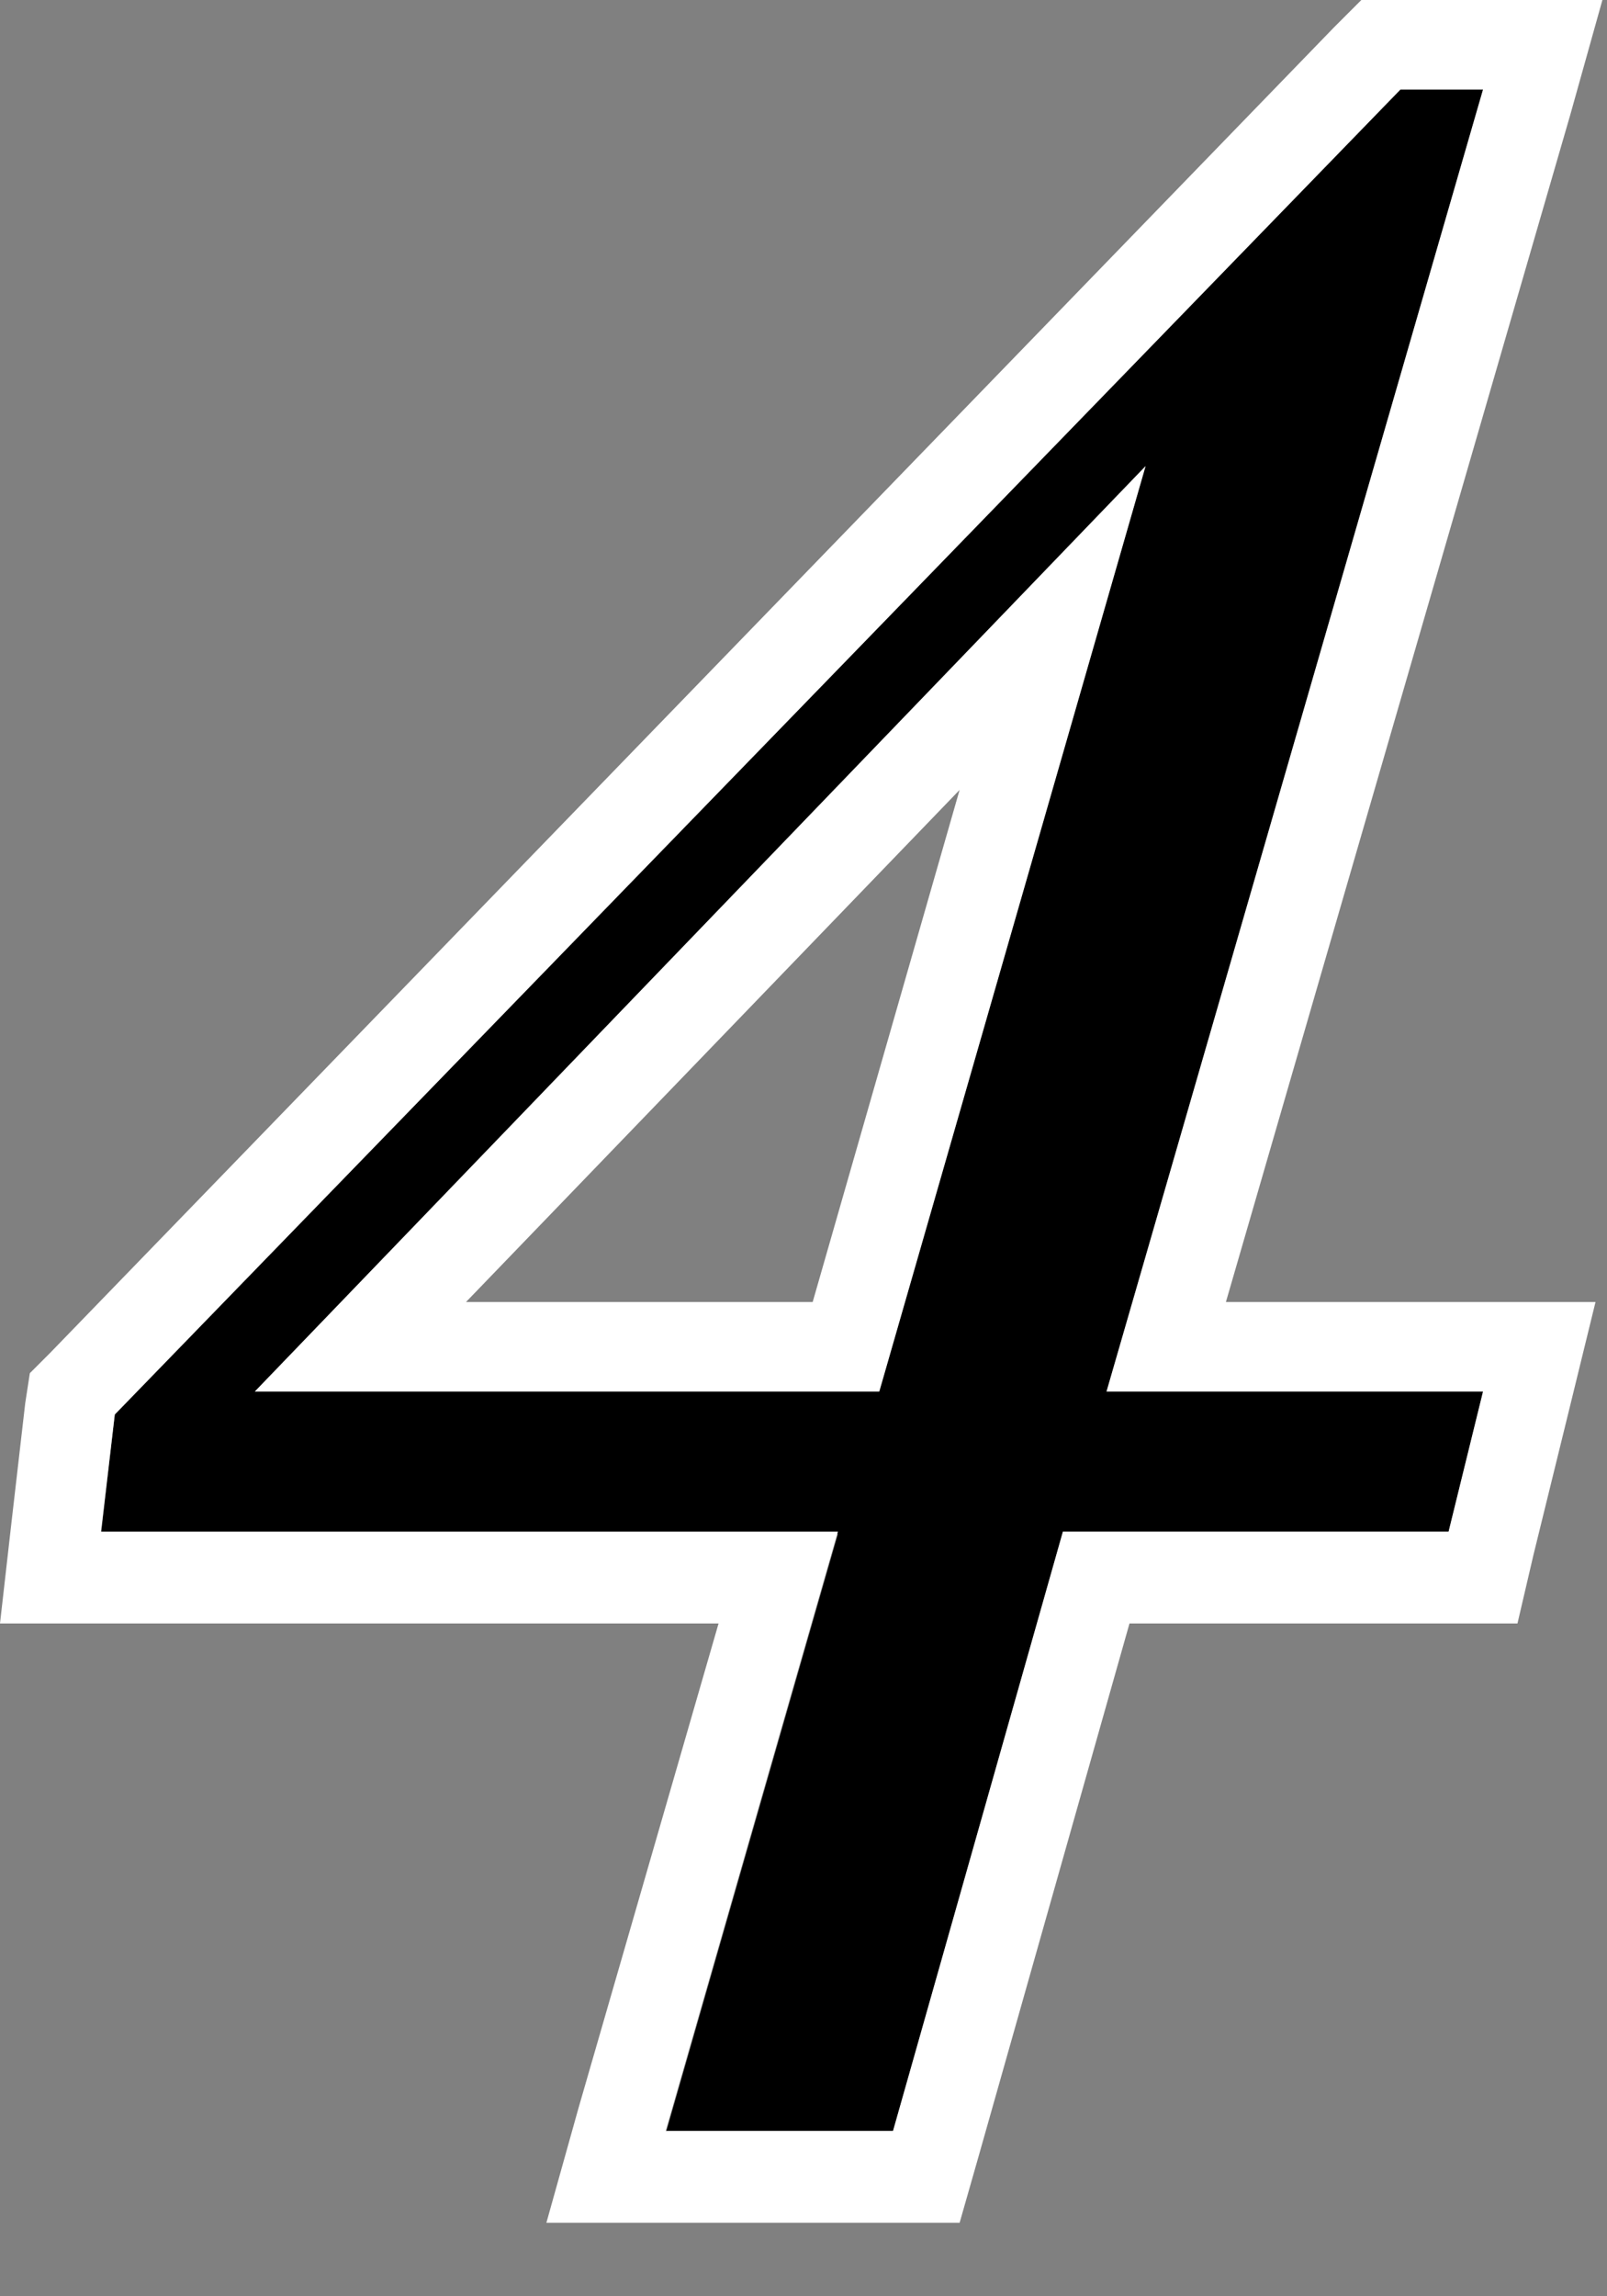
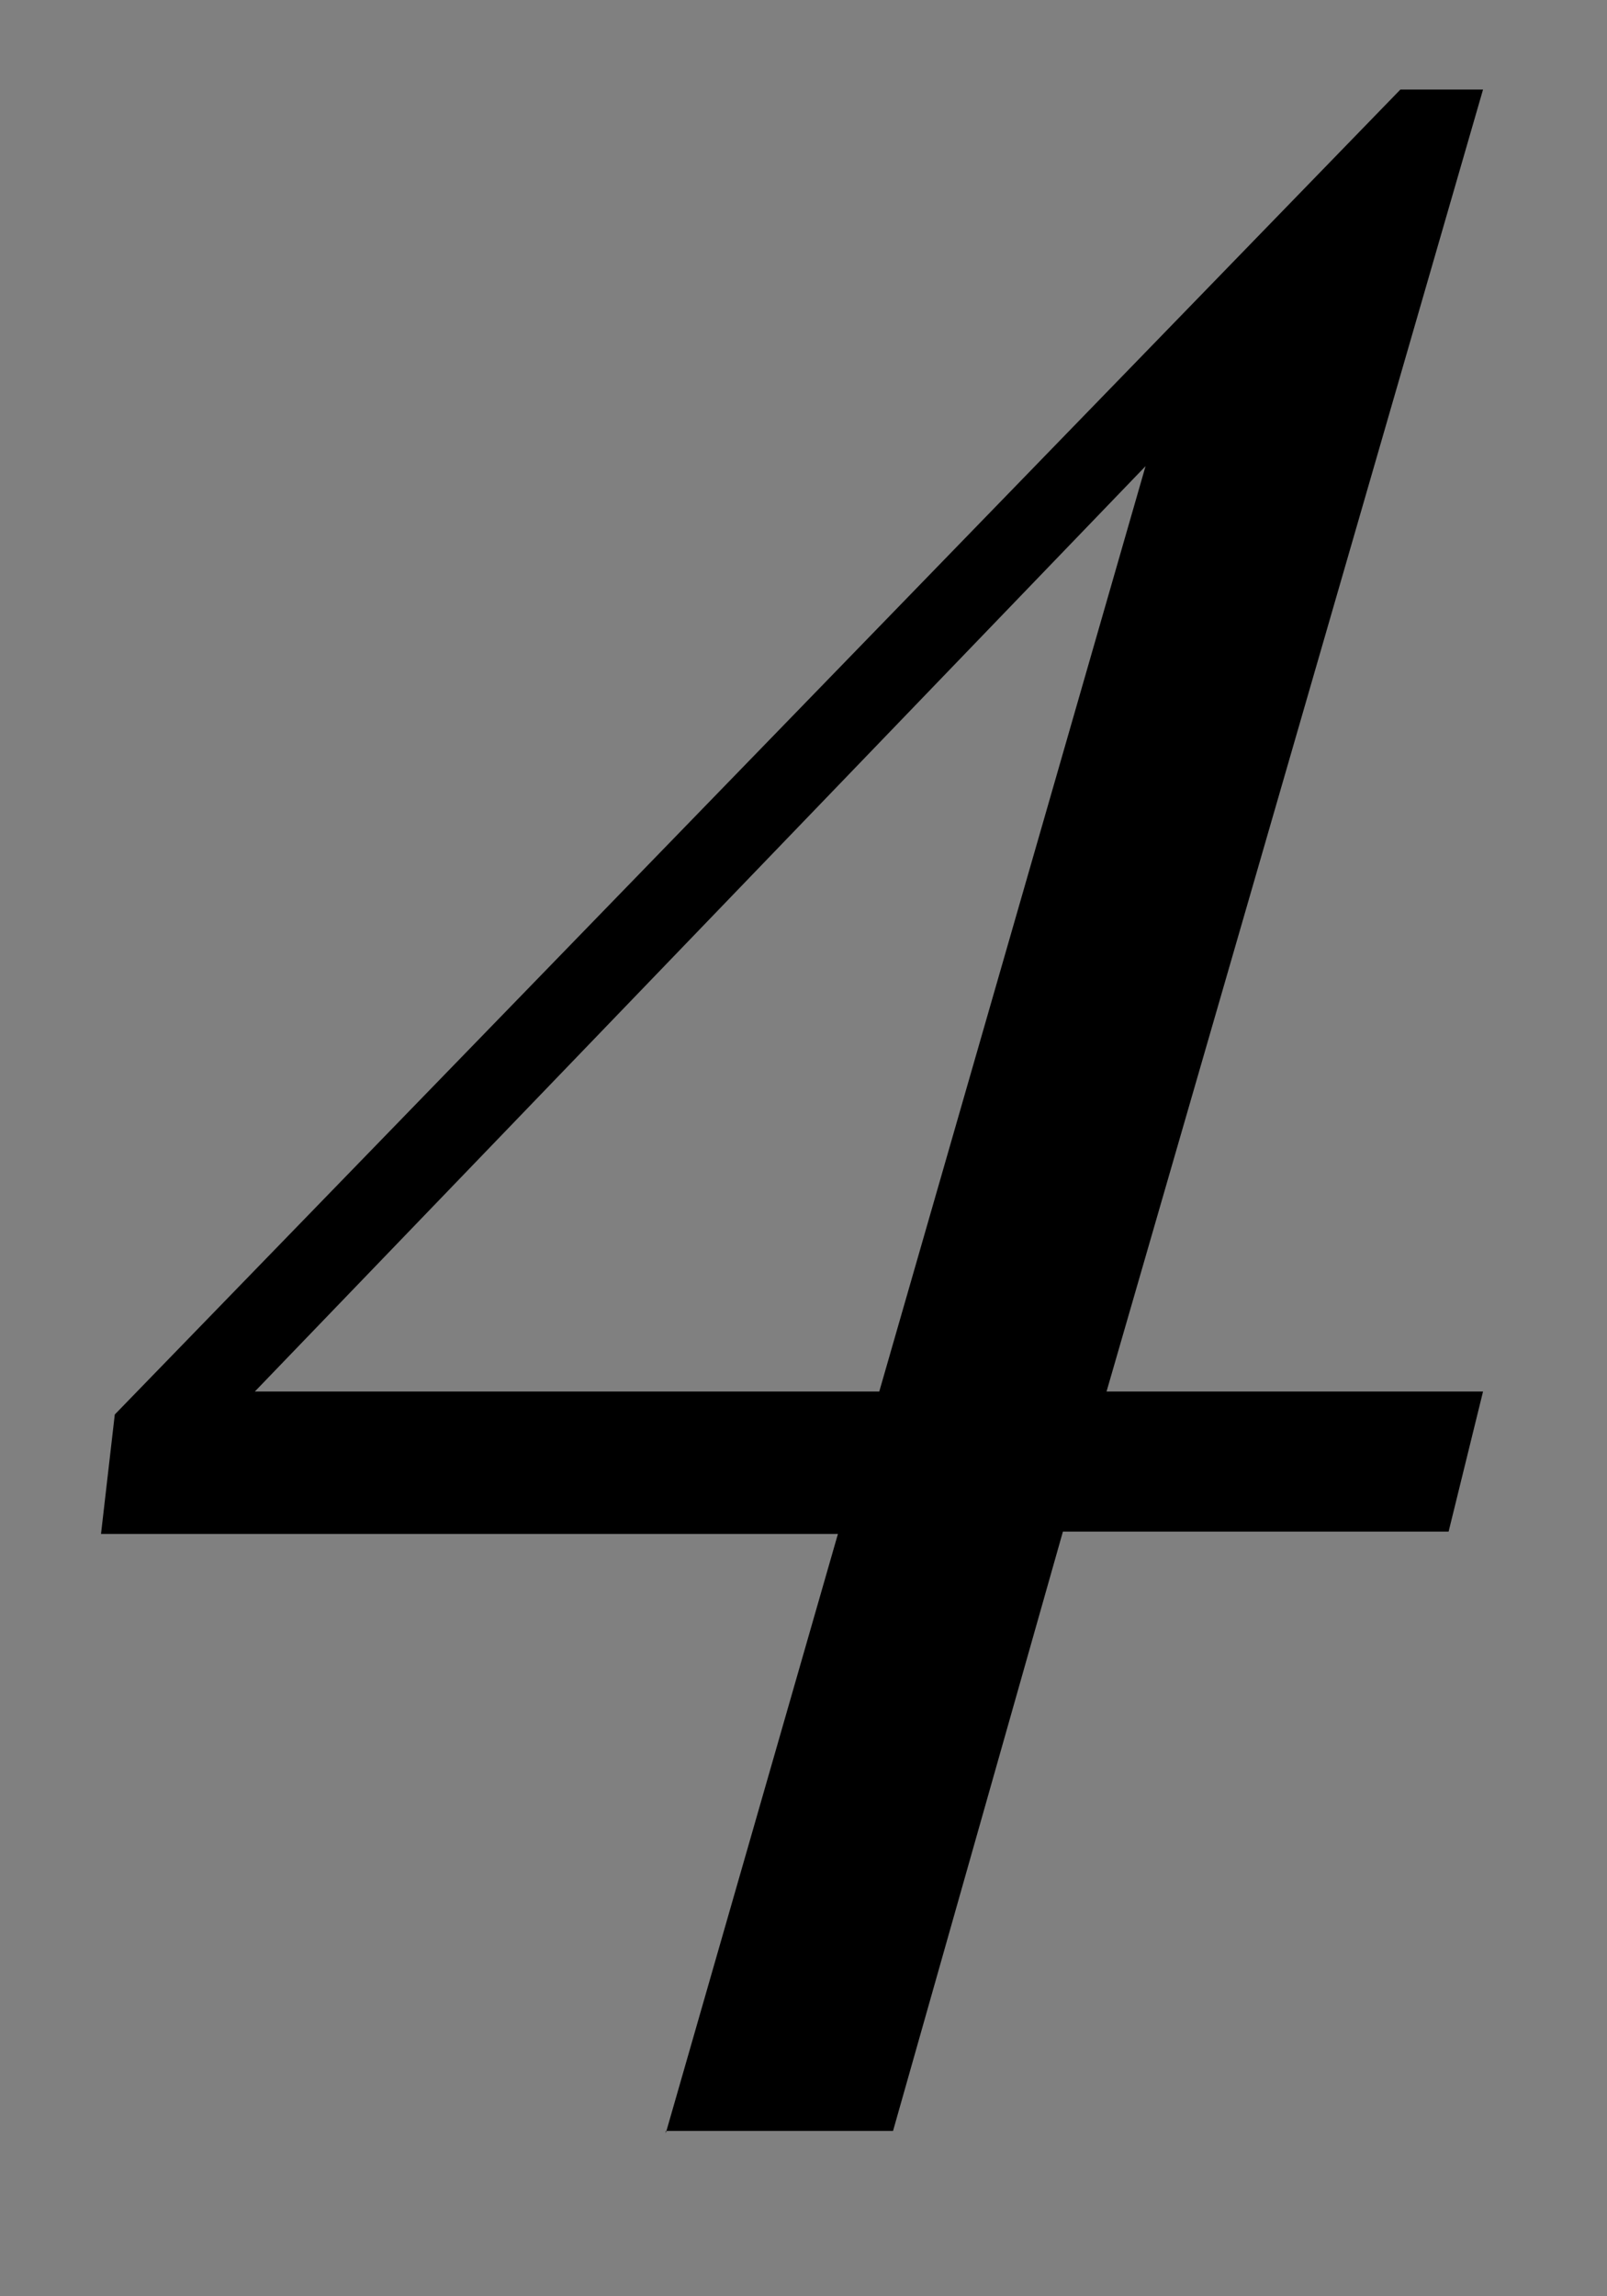
<svg xmlns="http://www.w3.org/2000/svg" version="1.1" id="レイヤー_1" x="0px" y="0px" viewBox="0 0 70 100" style="enable-background:new 0 0 70 100;" xml:space="preserve">
  <rect x="0" y="0" width="70" height="100" fill="#808080" stroke="none" />
  <style type="text/css">
	.st0{fill:#FFFFFF;}
</style>
  <g>
-     <path d="M29,92.9l7.5-26.1H4.4L5,61.6L61,3.9h3.6L48.2,60.6h16.4l-1.5,6.1H46.3l-7.4,26.1H29z M38.3,60.6l11.6-40.3L11.1,60.6H38.3   z" />
-     <path class="st0" d="M64.6,3.9L48.2,60.6h16.4l-1.5,6.1H46.3l-7.4,26.1H29l7.5-26.1H4.4L5,61.6L61,3.9H64.6 M49.9,20.3L11.1,60.6   h27.2L49.9,20.3 M69.8,0h-5.2H61h-1.7l-1.2,1.2L2.2,58.9l-0.9,0.9l-0.2,1.3l-0.6,5.2L0,70.7h4.4h26.9l-6.1,21.1l-1.4,5H29h9.8h3   l0.8-2.8l6.6-23.3h13.8h3.1l0.7-3l1.5-6.1l1.2-4.9h-5H53.4L68.4,5L69.8,0L69.8,0z M20.3,56.7l21.5-22.3l-6.4,22.3H20.3L20.3,56.7z" />
+     <path d="M29,92.9l7.5-26.1H4.4L5,61.6L61,3.9h3.6L48.2,60.6h16.4l-1.5,6.1H46.3l-7.4,26.1H29M38.3,60.6l11.6-40.3L11.1,60.6H38.3   z" />
  </g>
</svg>